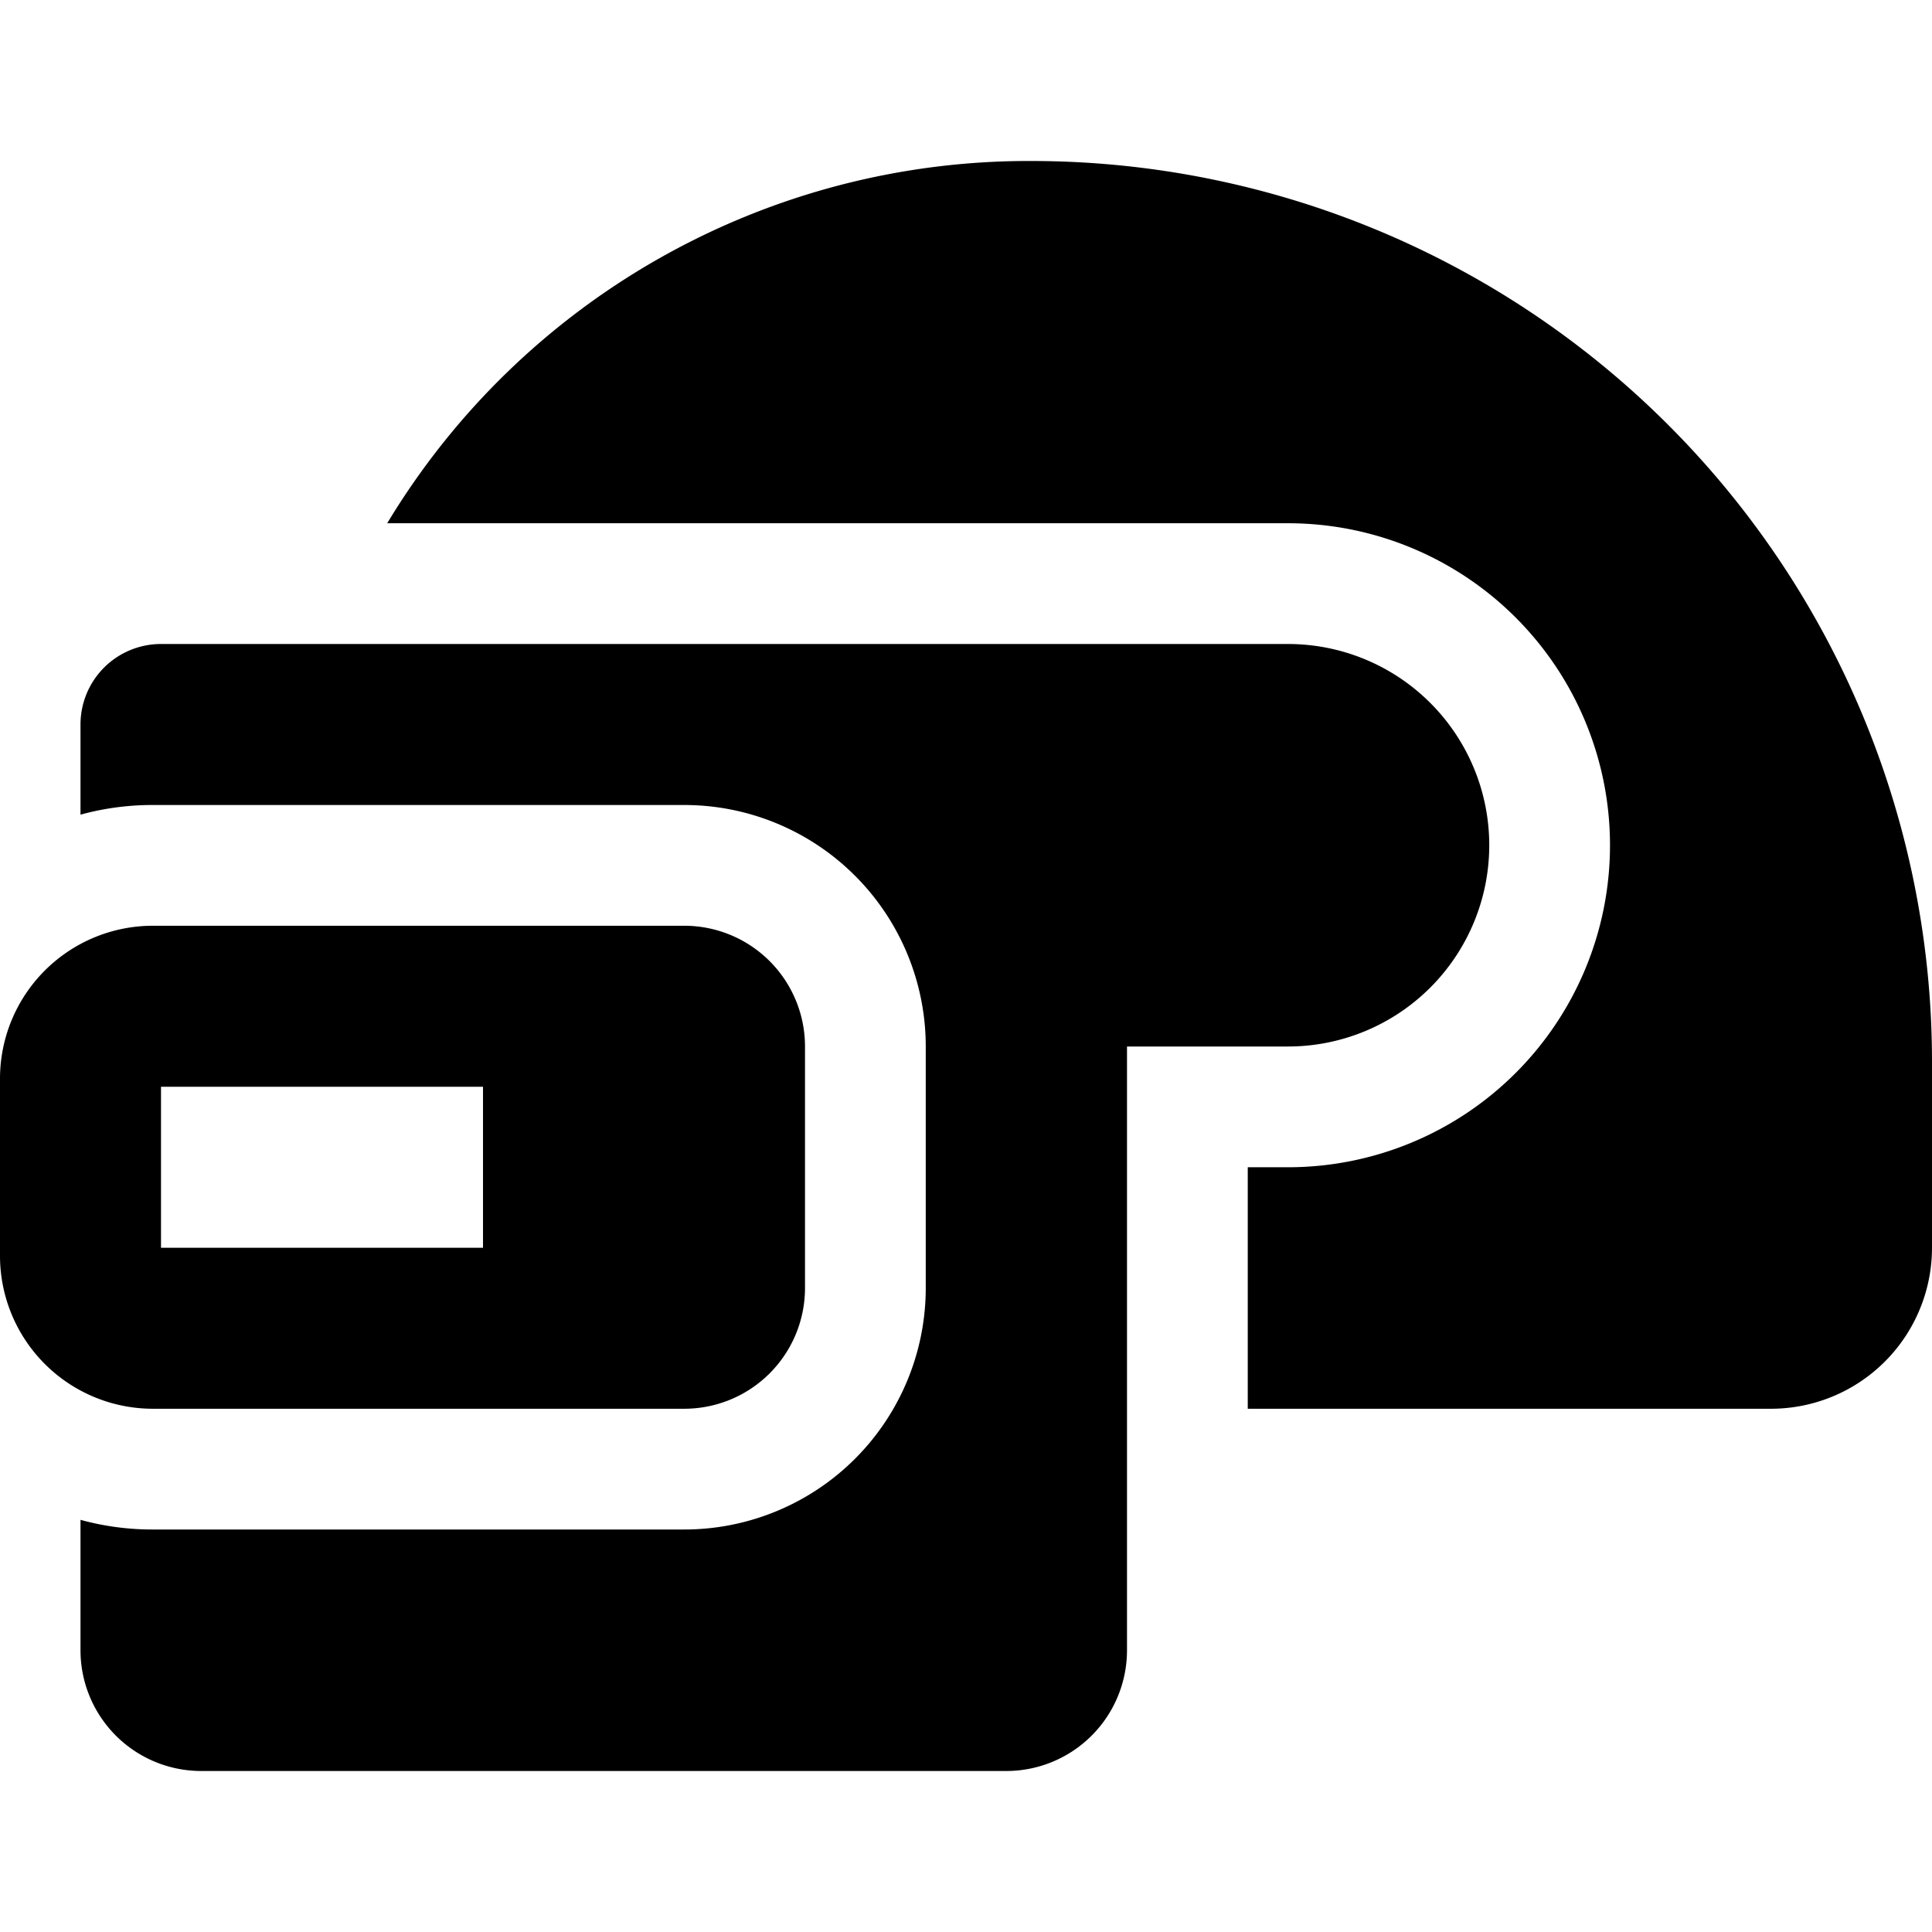
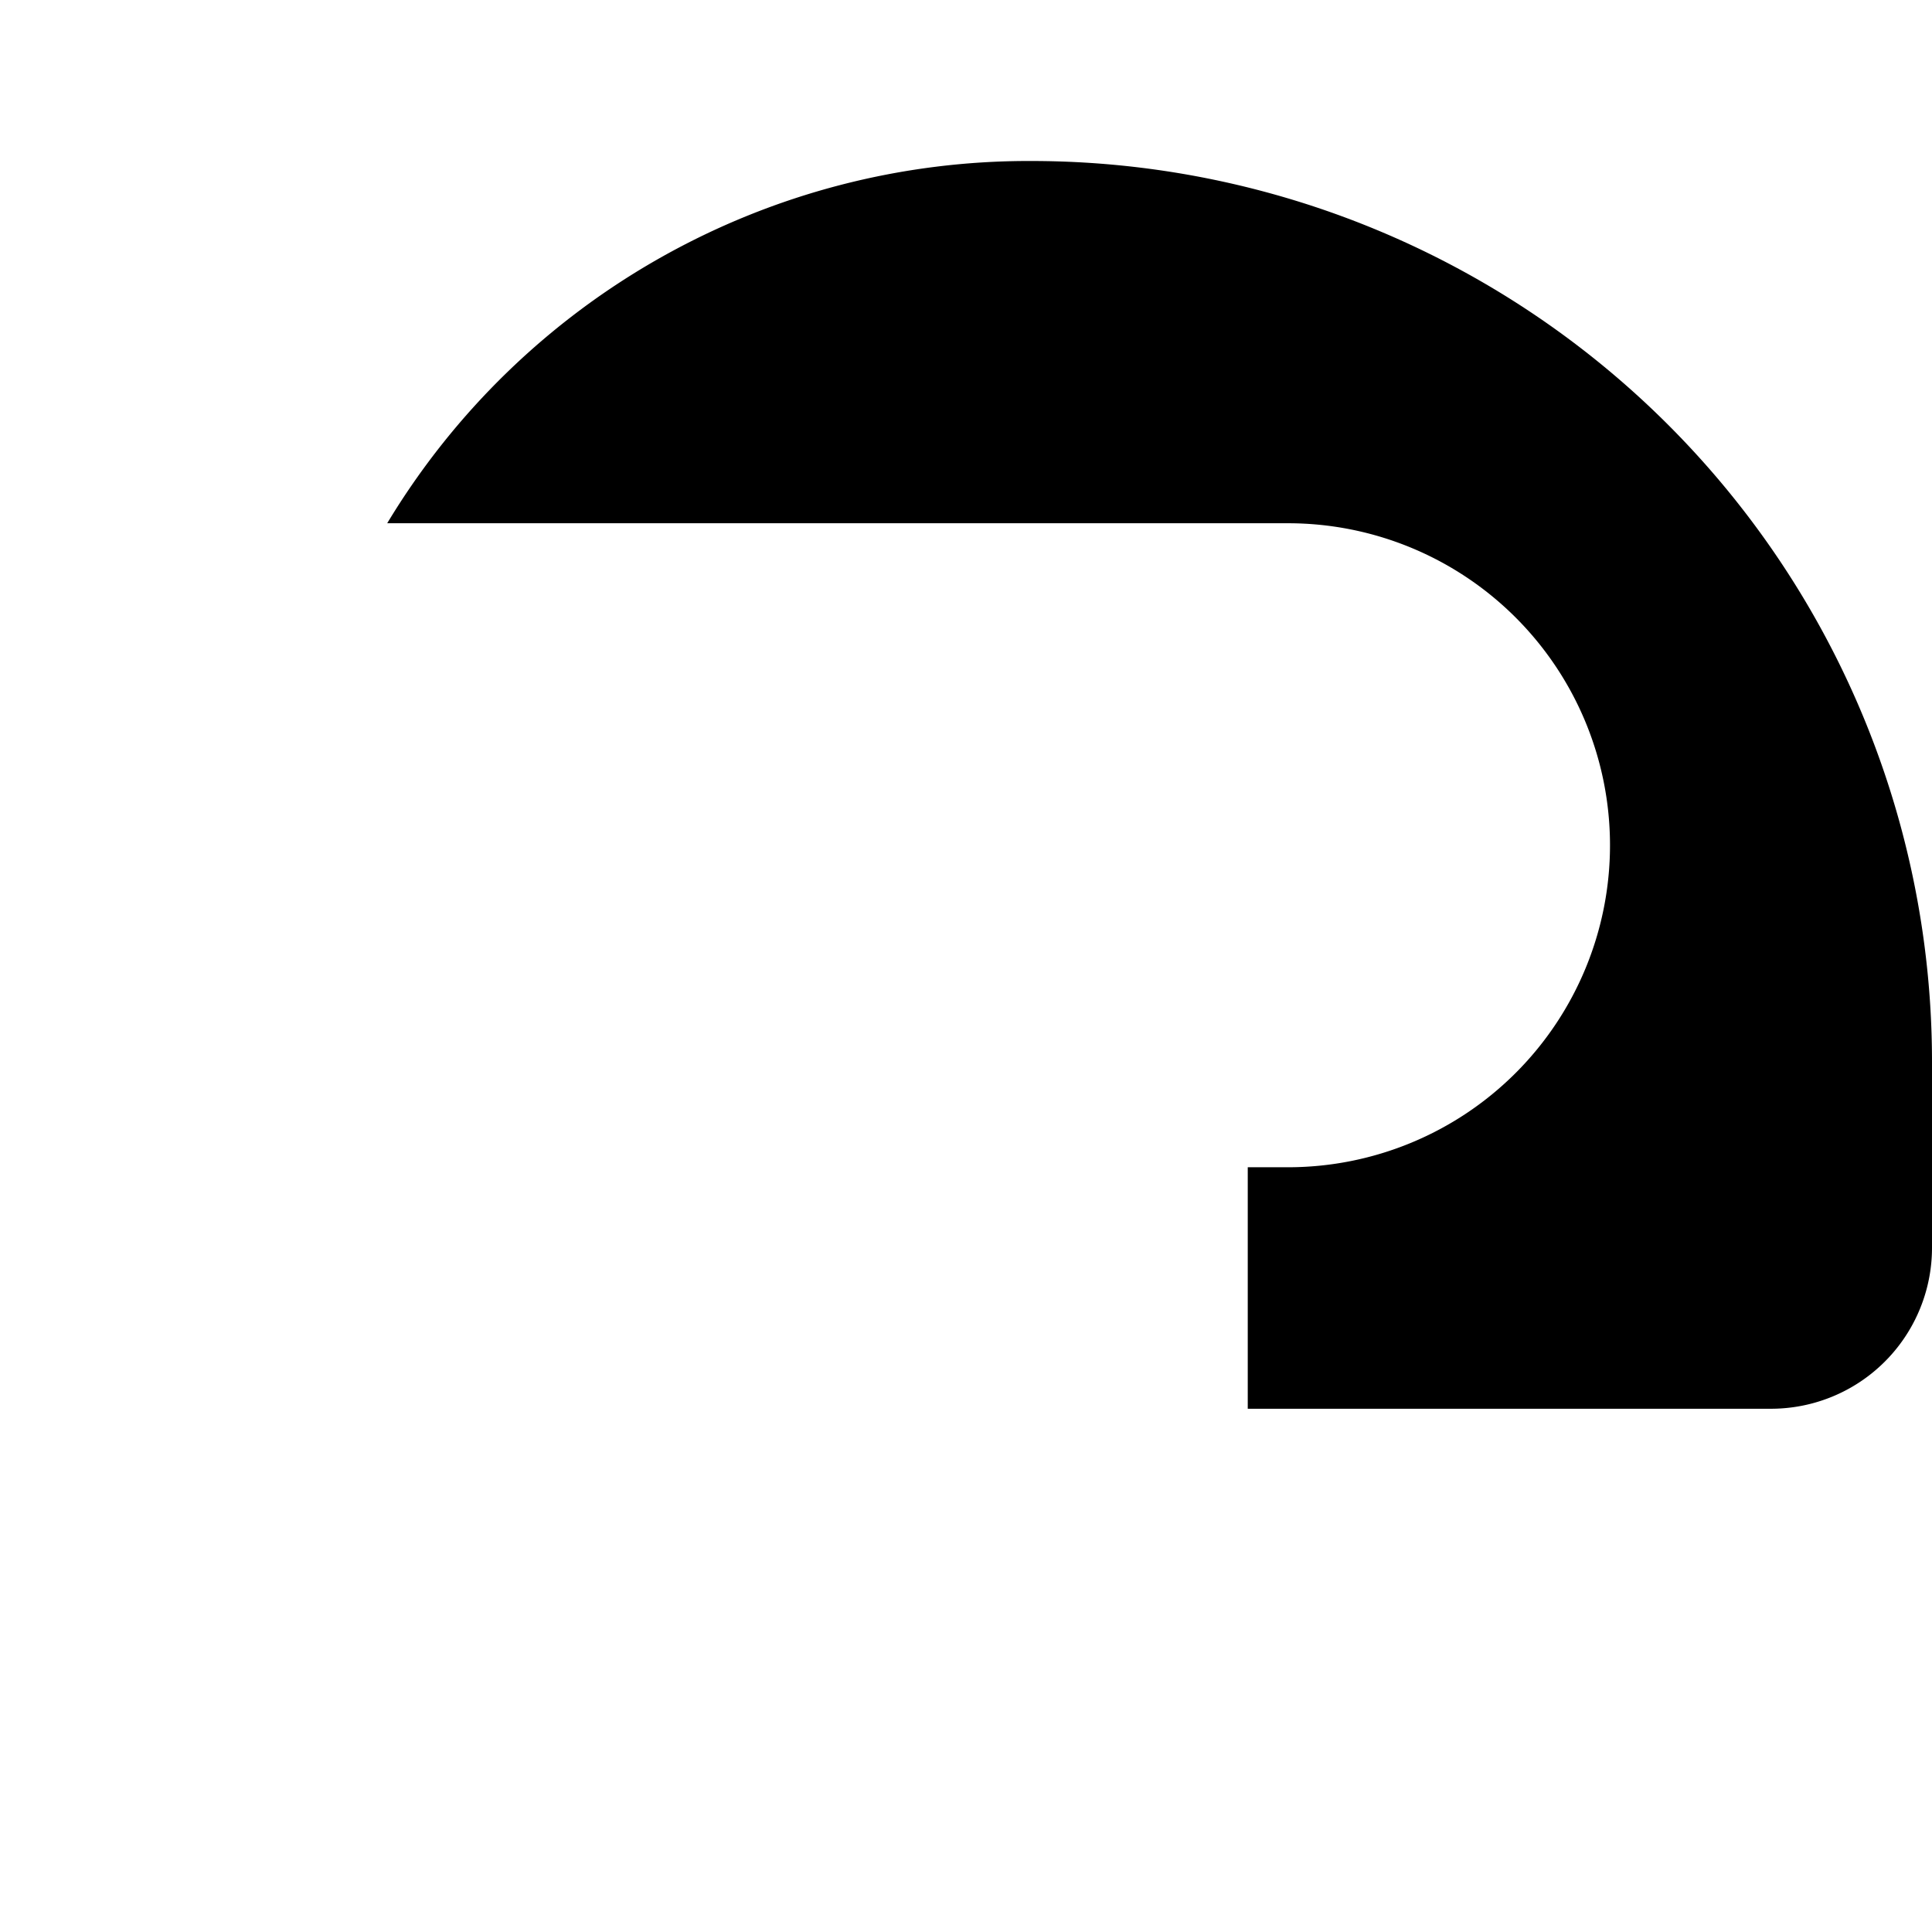
<svg xmlns="http://www.w3.org/2000/svg" viewBox="0 0 24 24">
  <g>
    <path d="M12.81 2a9.3 9.3 0 0 0 -8 4.5H16a4 4 0 0 1 0 8h-0.5v3H22a2 2 0 0 0 2 -2v-2.31A11.19 11.19 0 0 0 12.81 2Z" fill="#000000" stroke-width="1" />
-     <path d="M14 13h2a2.5 2.5 0 0 0 0 -5H2a1 1 0 0 0 -1 1v1.12a3.37 3.37 0 0 1 0.9 -0.12h6.6a3 3 0 0 1 3 3v3a3 3 0 0 1 -3 3H1.9a3.37 3.37 0 0 1 -0.9 -0.12v1.62A1.5 1.5 0 0 0 2.5 22h10a1.5 1.5 0 0 0 1.5 -1.5Z" fill="#000000" stroke-width="1" />
-     <path d="M1.9 17.5h6.6A1.5 1.5 0 0 0 10 16v-3a1.5 1.5 0 0 0 -1.5 -1.5H1.9A1.9 1.9 0 0 0 0 13.4v2.2a1.9 1.9 0 0 0 1.9 1.9Zm0.1 -4h4v2H2Z" fill="#000000" stroke-width="1" />
  </g>
</svg>